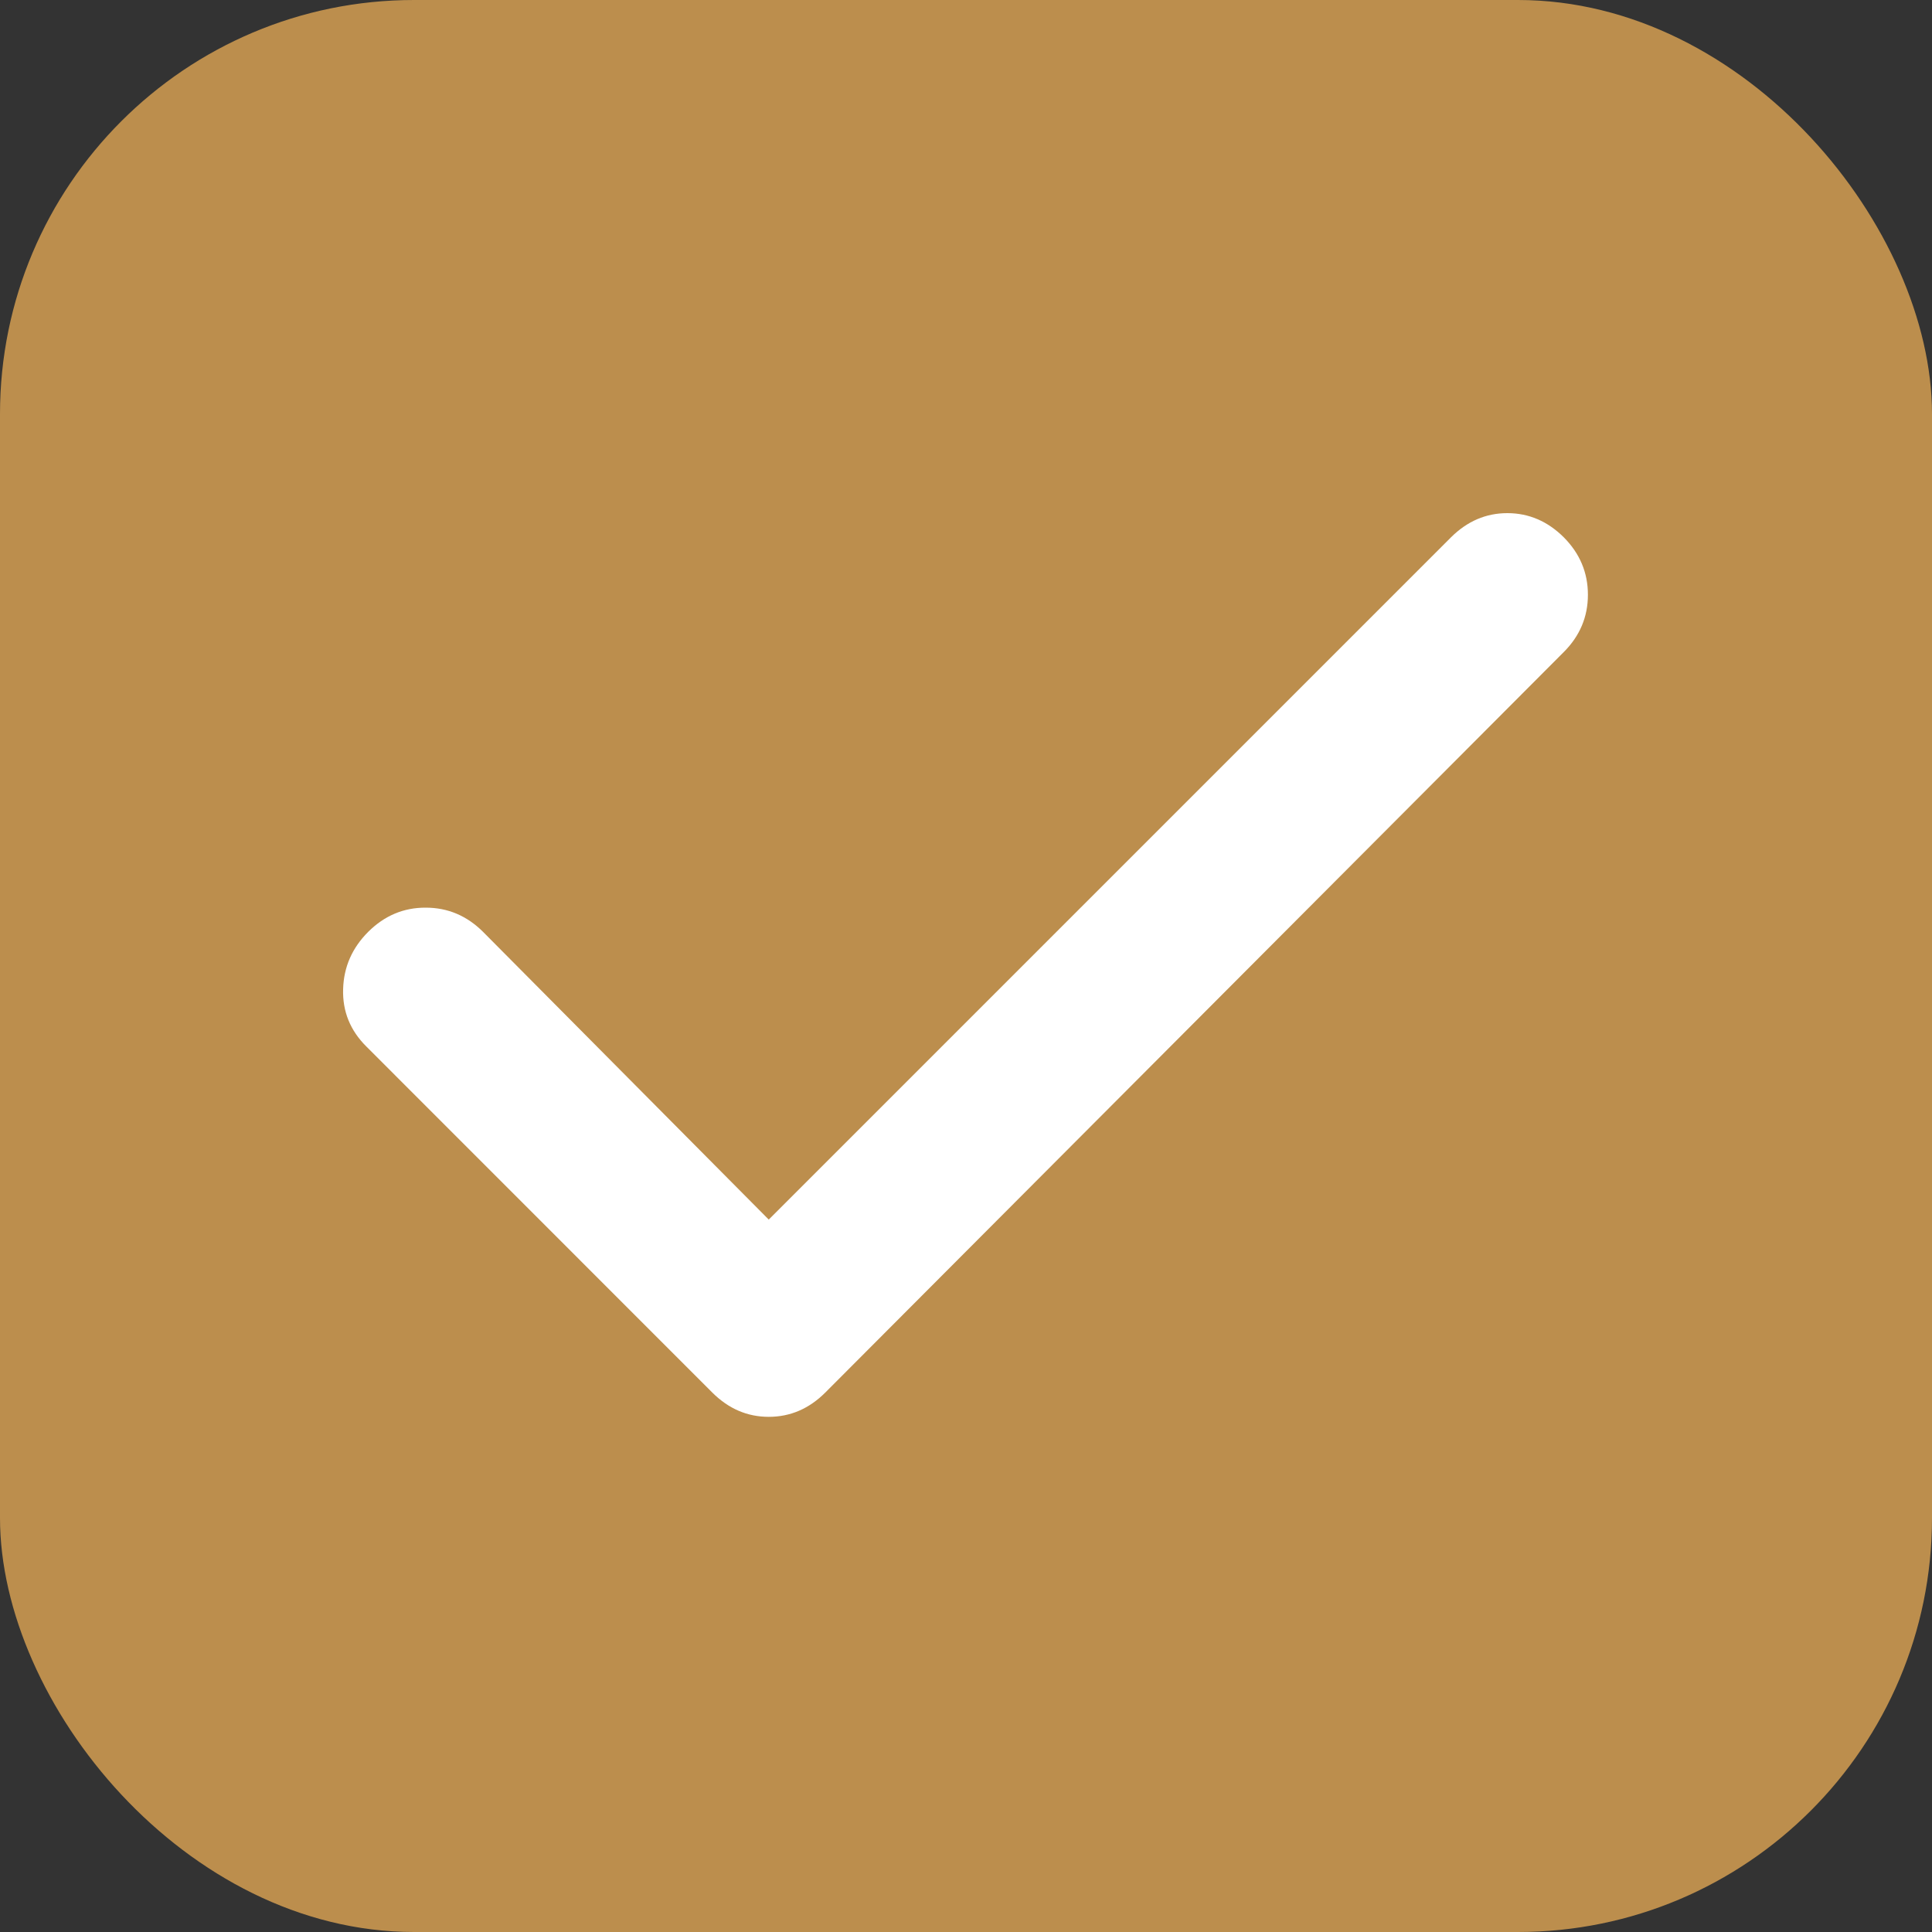
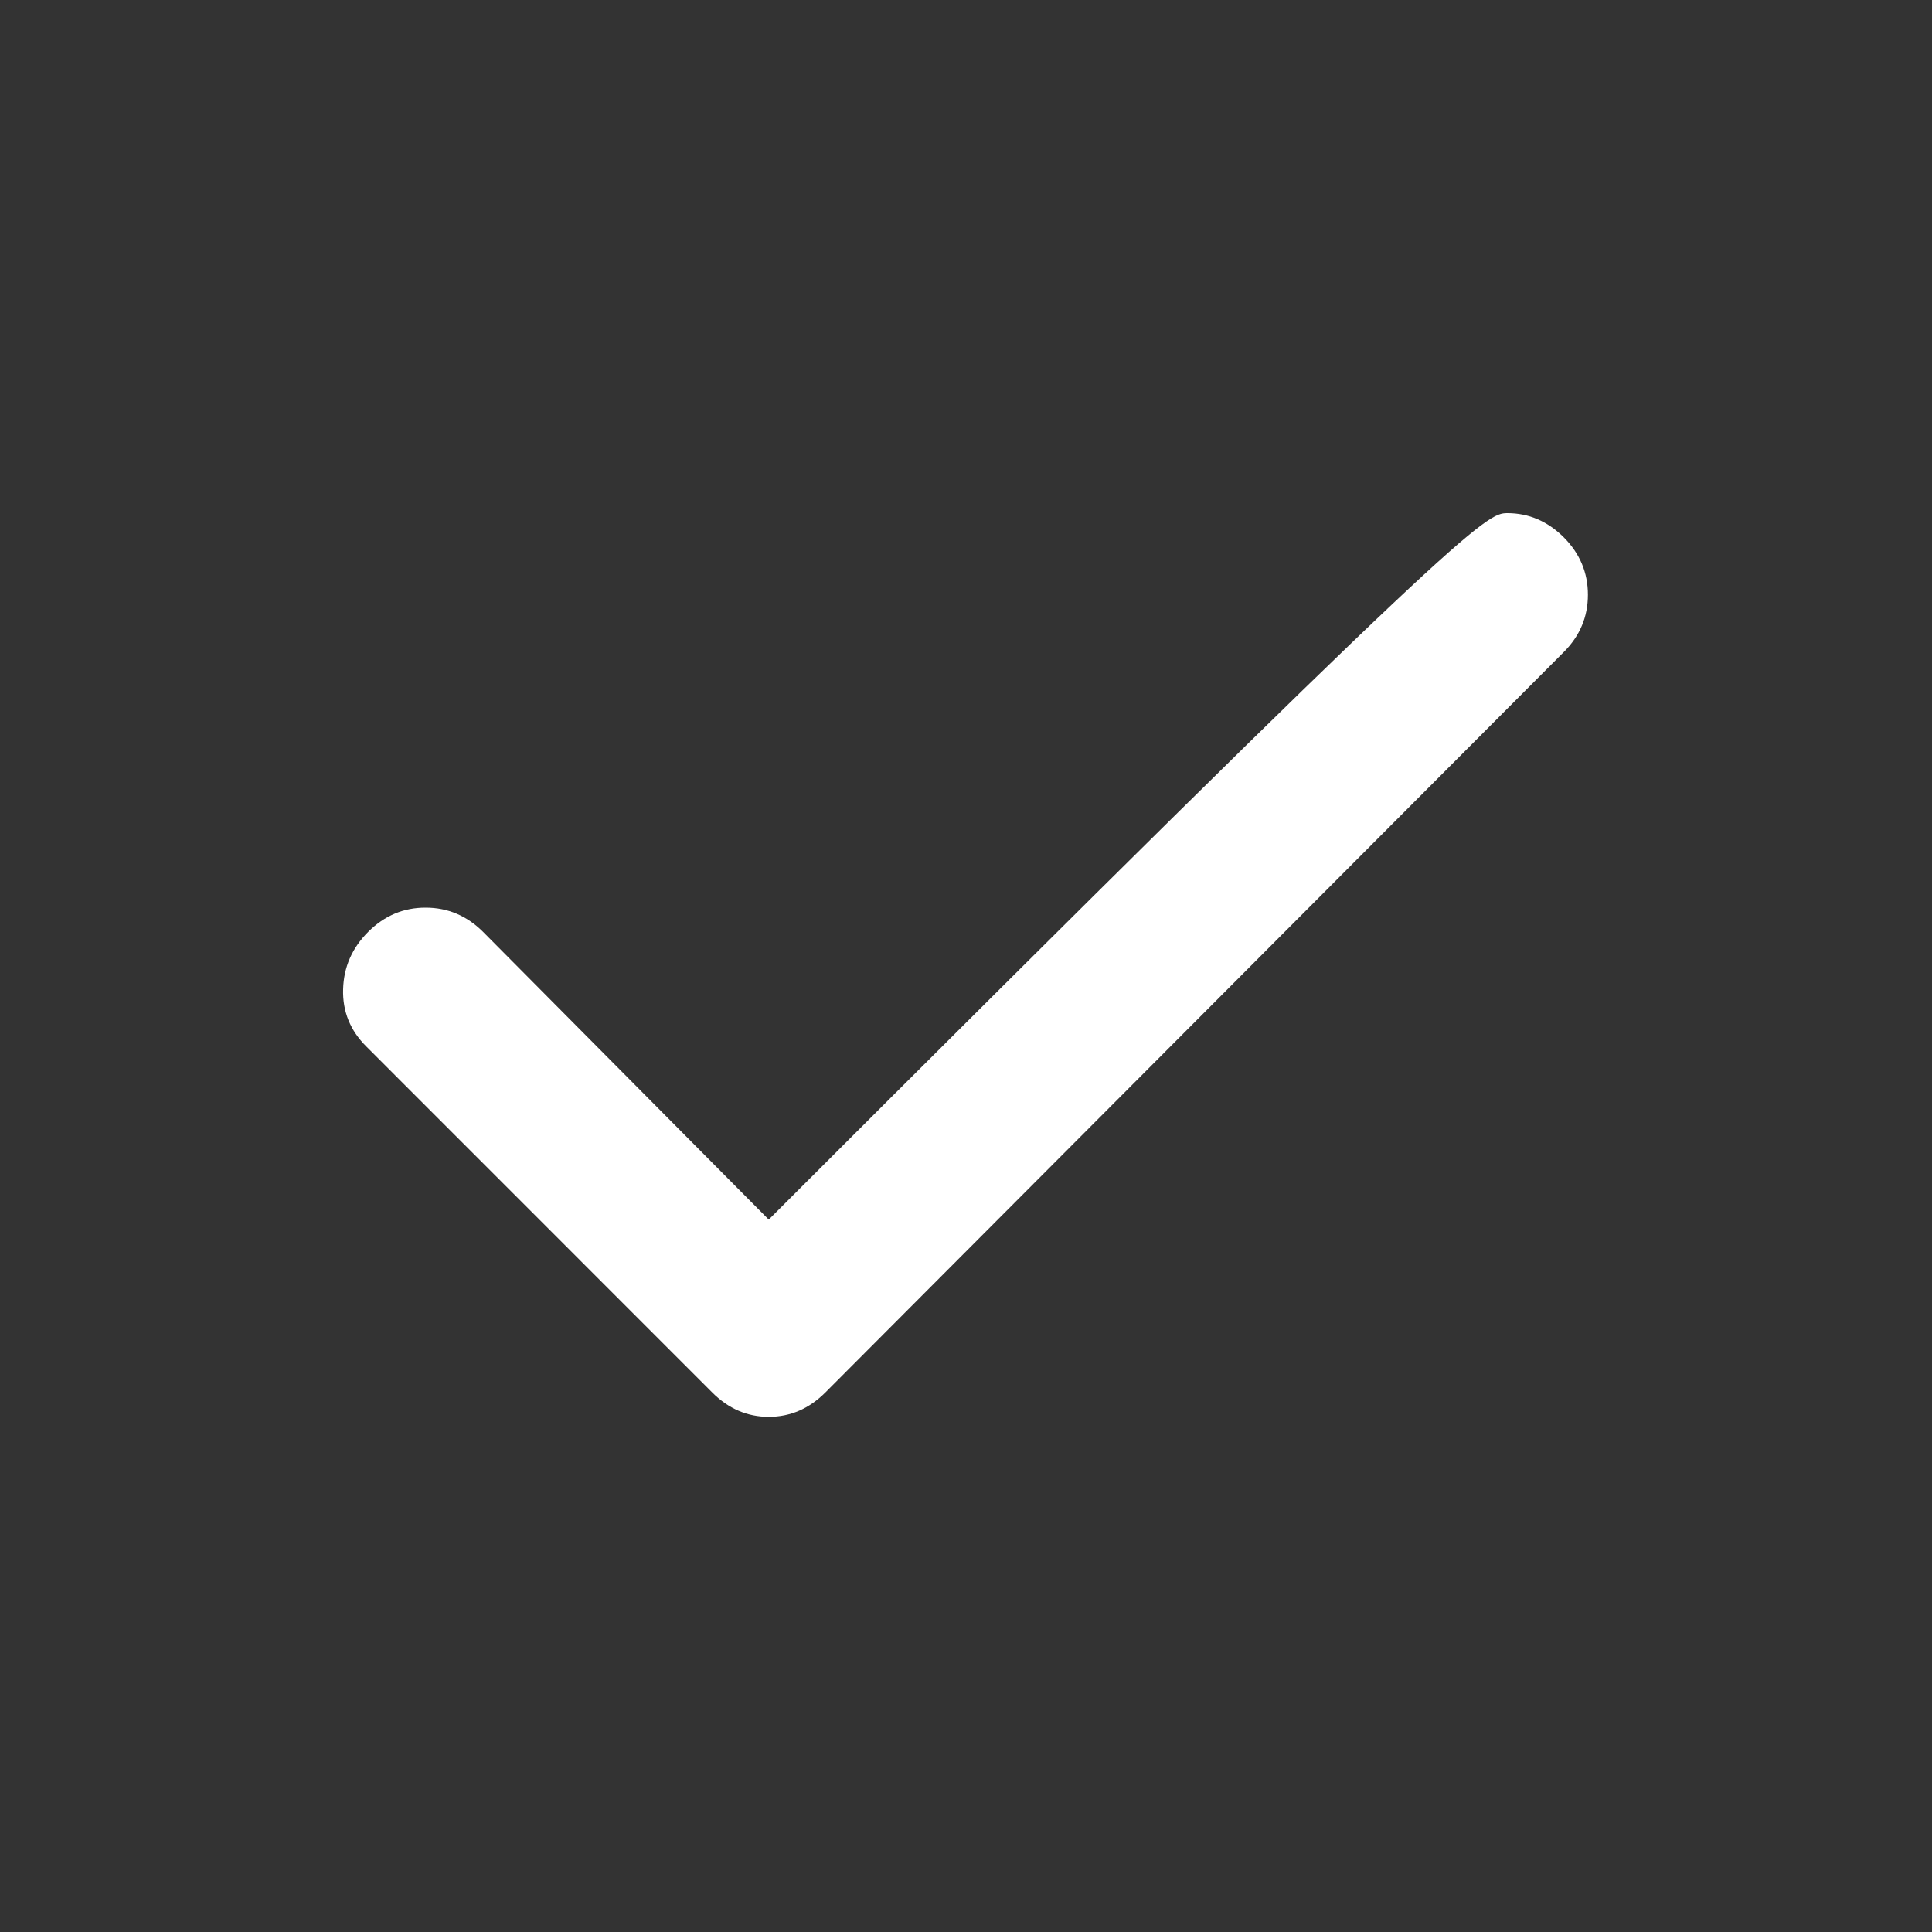
<svg xmlns="http://www.w3.org/2000/svg" width="20" height="20" viewBox="0 0 20 20" fill="none">
  <rect x="0" y="0" width="20" height="20" fill="#333333" stroke="none" />
-   <rect width="20" height="20" rx="4.286" fill="#BC8E4D" />
-   <path d="M7.958 12.625L15.021 5.562C15.188 5.396 15.382 5.312 15.604 5.312C15.826 5.312 16.021 5.396 16.188 5.562C16.354 5.729 16.438 5.927 16.438 6.157C16.438 6.386 16.354 6.584 16.188 6.75L8.542 14.417C8.375 14.583 8.181 14.667 7.958 14.667C7.736 14.667 7.542 14.583 7.375 14.417L3.792 10.833C3.625 10.667 3.545 10.469 3.552 10.24C3.558 10.011 3.645 9.813 3.812 9.646C3.98 9.479 4.178 9.395 4.407 9.396C4.636 9.396 4.833 9.48 5 9.646L7.958 12.625Z" fill="white" />
+   <path d="M7.958 12.625C15.188 5.396 15.382 5.312 15.604 5.312C15.826 5.312 16.021 5.396 16.188 5.562C16.354 5.729 16.438 5.927 16.438 6.157C16.438 6.386 16.354 6.584 16.188 6.75L8.542 14.417C8.375 14.583 8.181 14.667 7.958 14.667C7.736 14.667 7.542 14.583 7.375 14.417L3.792 10.833C3.625 10.667 3.545 10.469 3.552 10.24C3.558 10.011 3.645 9.813 3.812 9.646C3.98 9.479 4.178 9.395 4.407 9.396C4.636 9.396 4.833 9.48 5 9.646L7.958 12.625Z" fill="white" />
</svg>